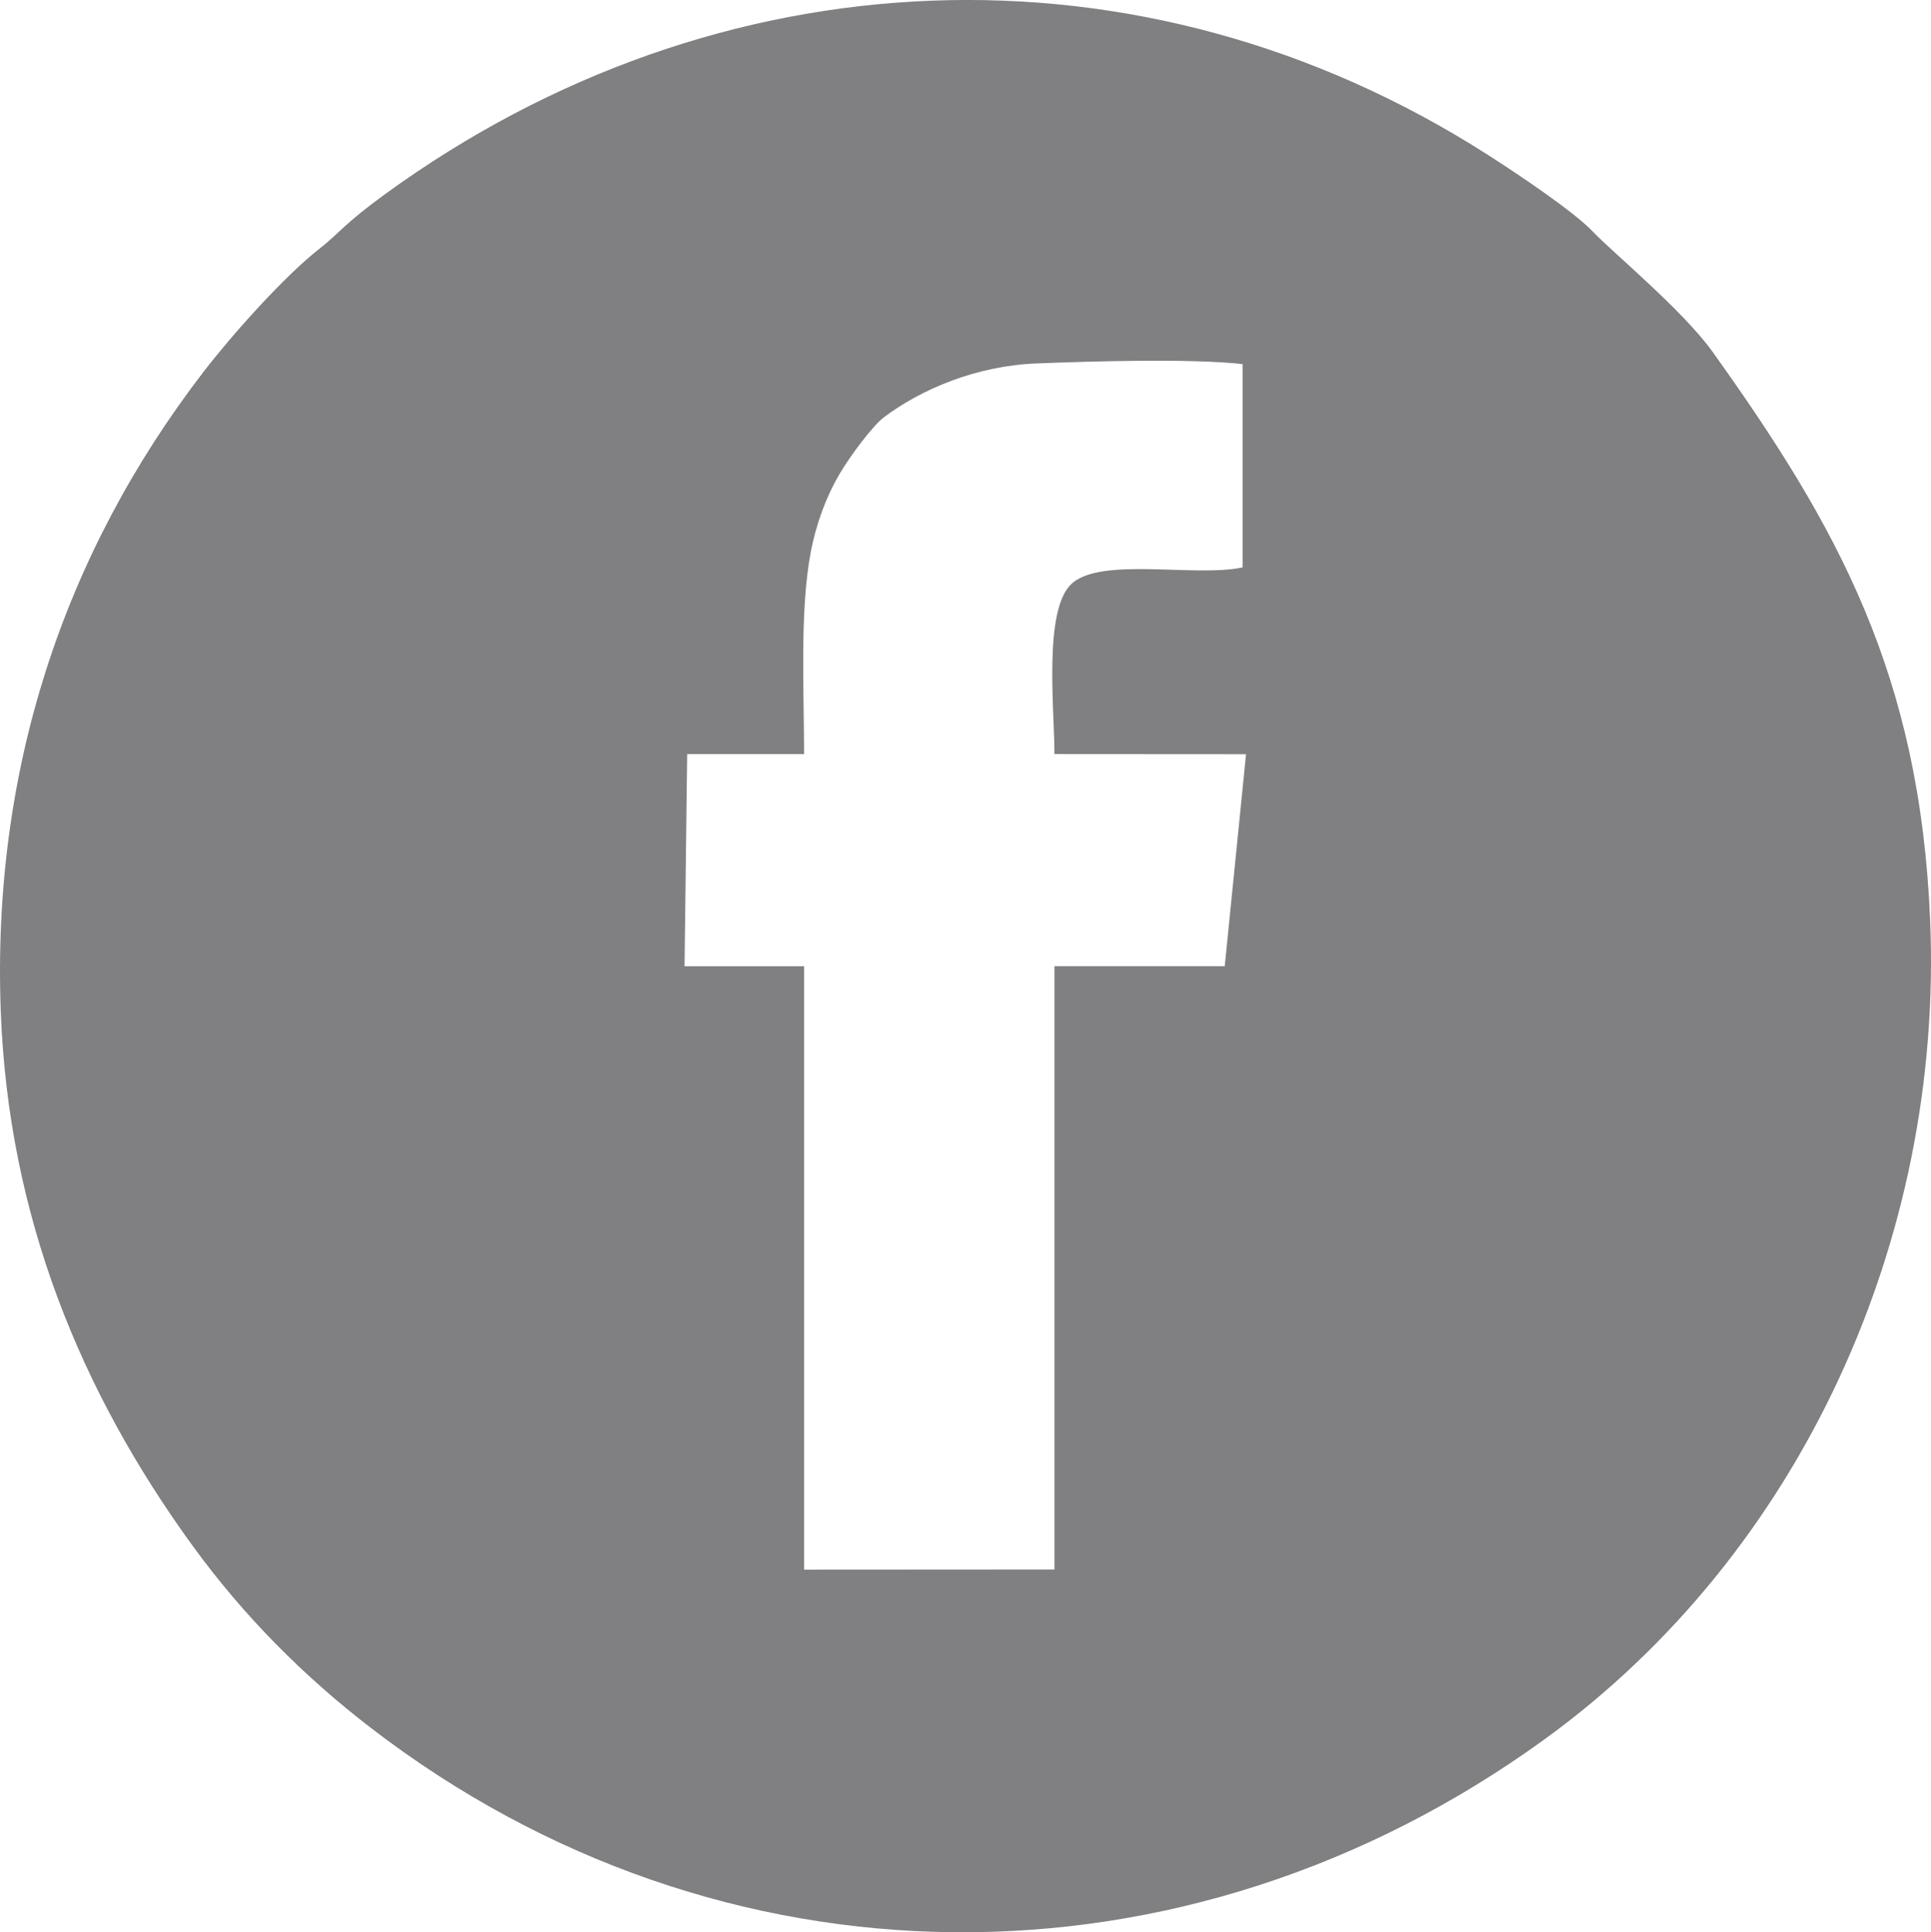
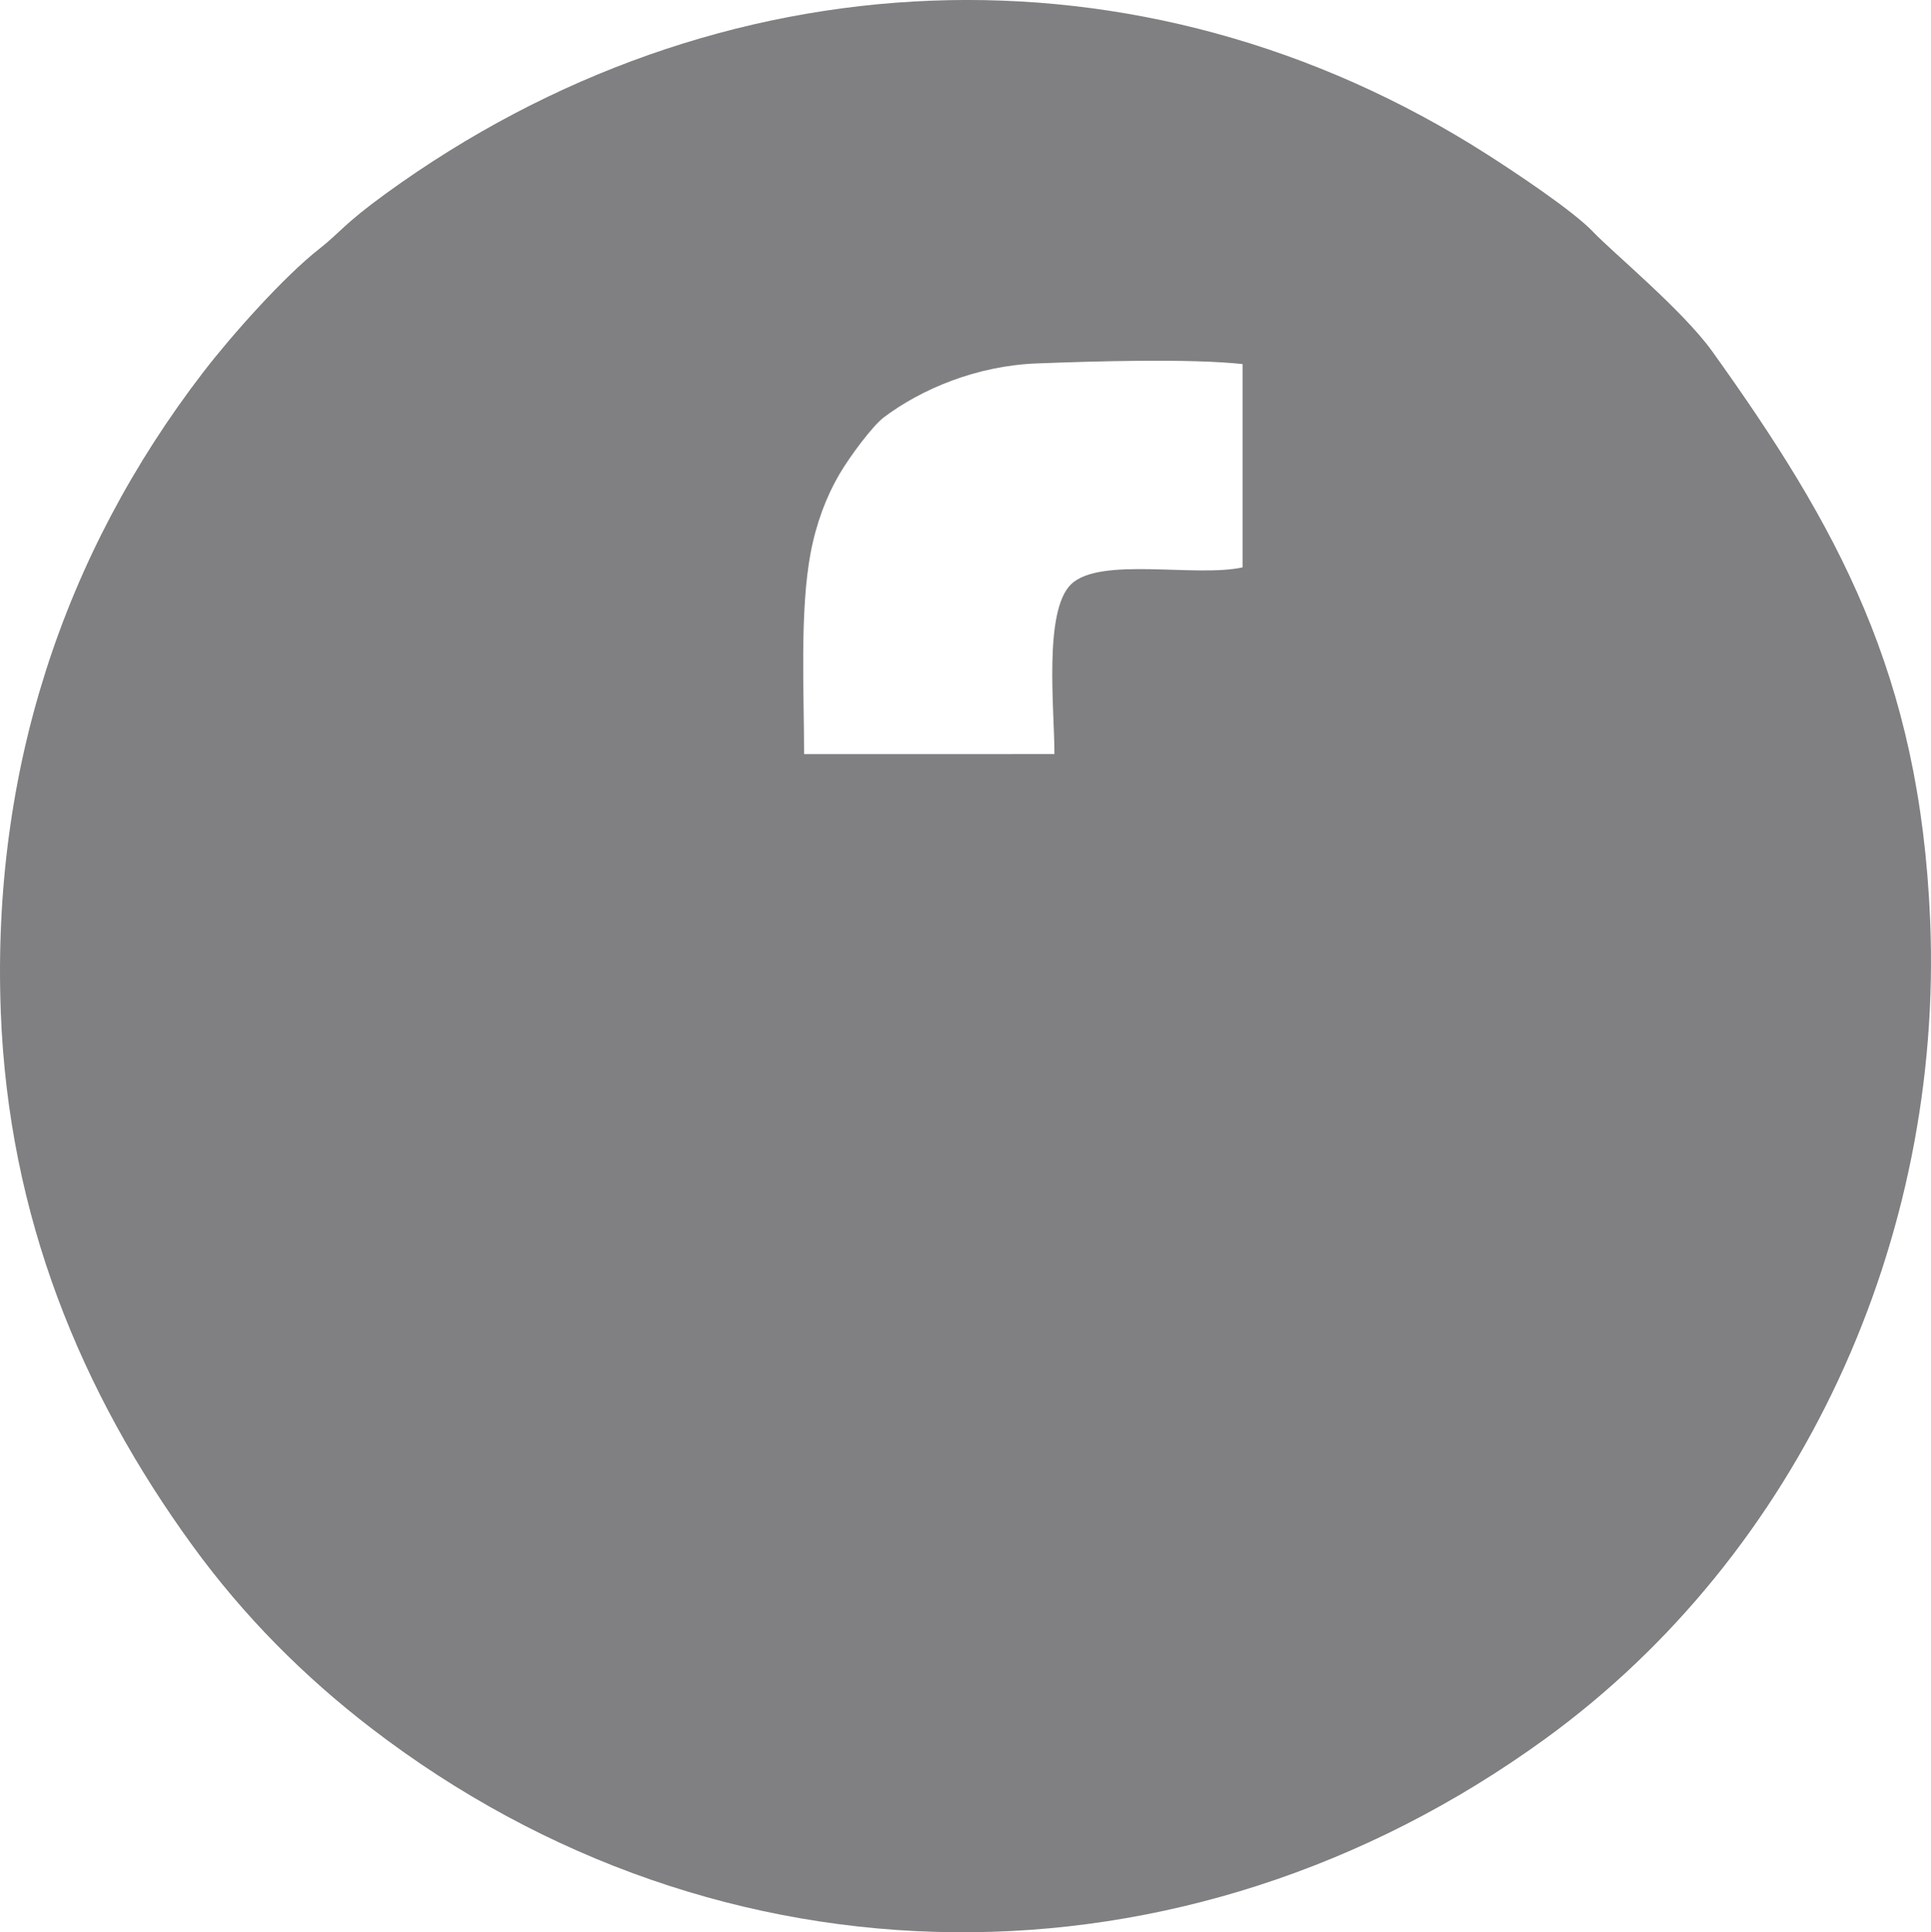
<svg xmlns="http://www.w3.org/2000/svg" xml:space="preserve" width="99.938mm" height="99.993mm" style="shape-rendering:geometricPrecision; text-rendering:geometricPrecision; image-rendering:optimizeQuality; fill-rule:evenodd; clip-rule:evenodd" viewBox="0 0 641.01 641.36">
  <defs>
    <style type="text/css">  .fil0 {fill:#808082}  </style>
  </defs>
  <g id="Layer_x0020_1">
-     <path class="fil0" d="M266.92 250.3c0,-20.73 -1.46,-47.49 2.17,-66.76 1.87,-9.91 5.24,-18.78 9.55,-26.13 3.54,-6.04 11.03,-16.08 14.8,-18.92 12.44,-9.36 30.73,-17.08 50.63,-17.86 18.45,-0.72 50.81,-1.7 68.41,0.21l0 67.48c-15.62,3.41 -47.21,-3.66 -56.88,5.56 -9.25,8.83 -5.56,41.64 -5.57,56.41l63.6 0.04 -7.07 70.37 -56.52 0 0 200.24 -83.12 0.05 0 -200.28 -39.68 0 0.87 -70.41 38.81 0 0 -0zm-266.66 85.59c2.57,67.79 26.49,126.02 63.67,177.17 17.04,23.44 36.99,43.41 59.24,60.51 115.76,88.97 269.98,90.56 389.79,3.57 84.86,-61.61 132.16,-165.85 127.77,-271.62 -3.38,-81.55 -30.67,-130.7 -72.26,-188.79 -9.84,-13.75 -33.41,-33.19 -39.59,-39.74 -6.59,-6.98 -26.1,-19.92 -35.07,-25.65 -115.17,-73.66 -255.73,-66.95 -365.77,12.94 -14.09,10.23 -15.17,12.93 -22.07,18.33 -11.62,9.09 -29.05,28.62 -38.47,40.88 -46.61,60.63 -70.26,132.6 -67.24,212.4l0 0z" />
+     <path class="fil0" d="M266.92 250.3c0,-20.73 -1.46,-47.49 2.17,-66.76 1.87,-9.91 5.24,-18.78 9.55,-26.13 3.54,-6.04 11.03,-16.08 14.8,-18.92 12.44,-9.36 30.73,-17.08 50.63,-17.86 18.45,-0.72 50.81,-1.7 68.41,0.21l0 67.48c-15.62,3.41 -47.21,-3.66 -56.88,5.56 -9.25,8.83 -5.56,41.64 -5.57,56.41zm-266.66 85.59c2.57,67.79 26.49,126.02 63.67,177.17 17.04,23.44 36.99,43.41 59.24,60.51 115.76,88.97 269.98,90.56 389.79,3.57 84.86,-61.61 132.16,-165.85 127.77,-271.62 -3.38,-81.55 -30.67,-130.7 -72.26,-188.79 -9.84,-13.75 -33.41,-33.19 -39.59,-39.74 -6.59,-6.98 -26.1,-19.92 -35.07,-25.65 -115.17,-73.66 -255.73,-66.95 -365.77,12.94 -14.09,10.23 -15.17,12.93 -22.07,18.33 -11.62,9.09 -29.05,28.62 -38.47,40.88 -46.61,60.63 -70.26,132.6 -67.24,212.4l0 0z" />
  </g>
</svg>